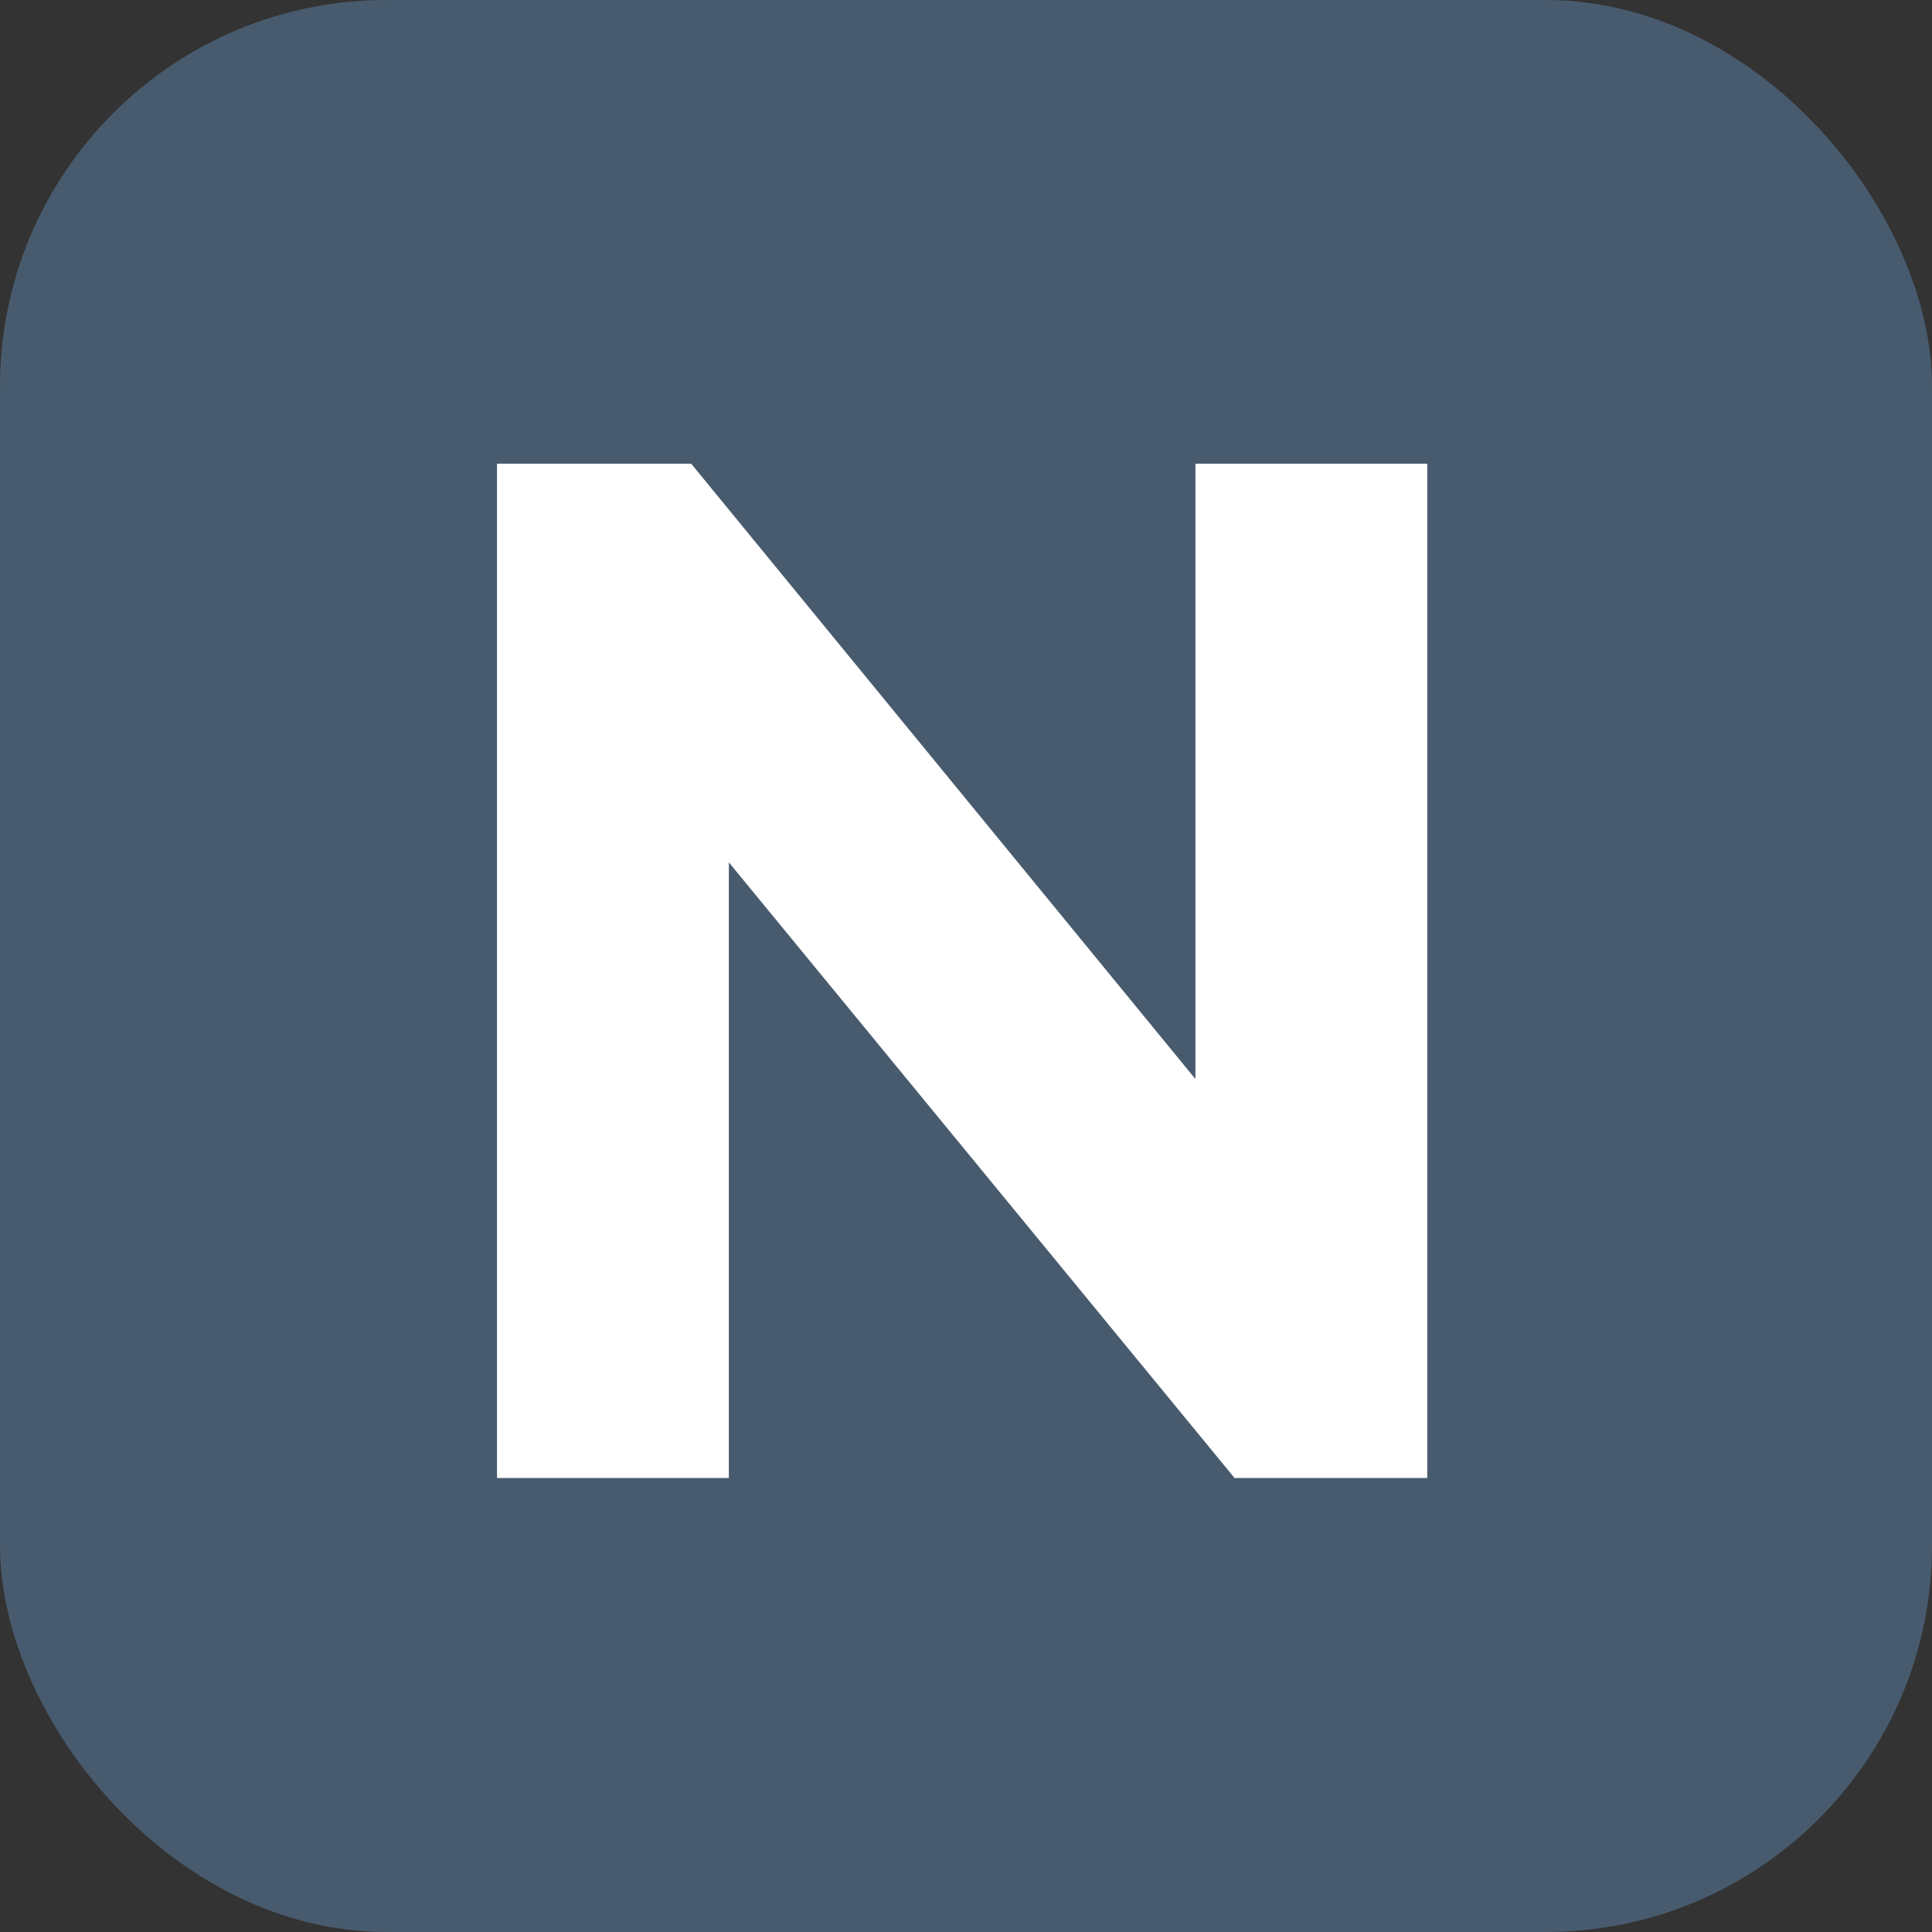
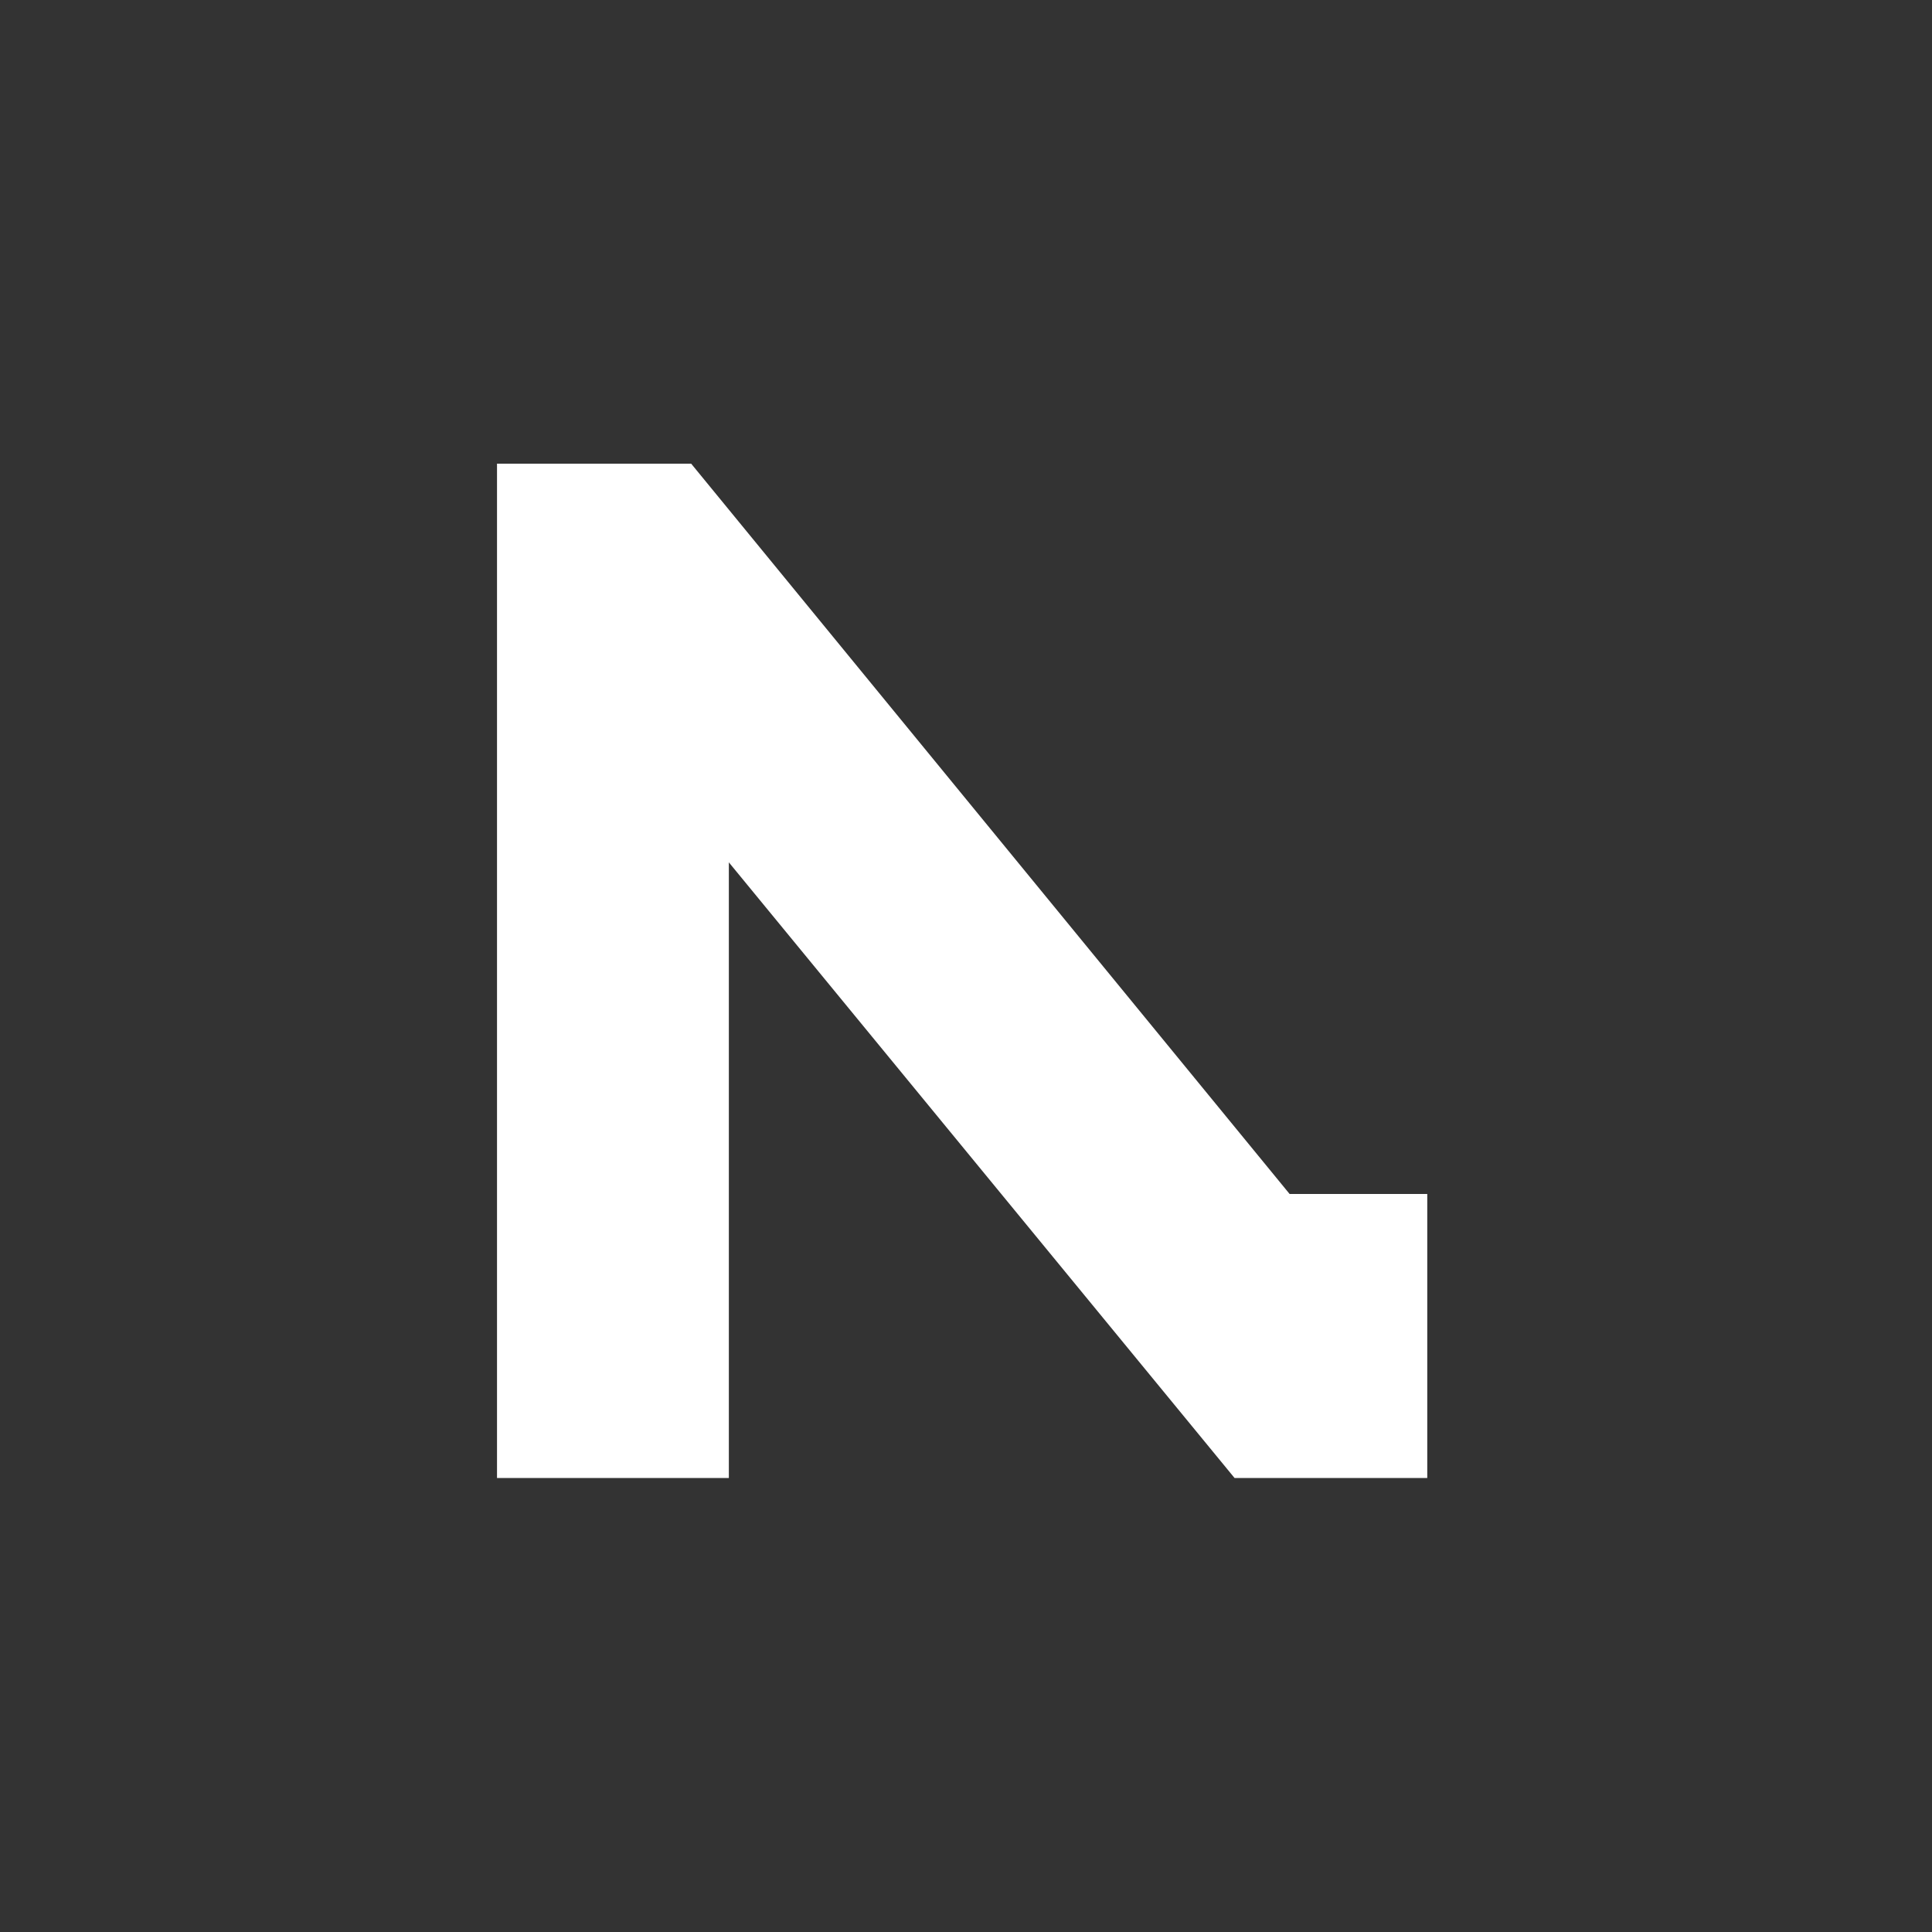
<svg xmlns="http://www.w3.org/2000/svg" width="200" height="200" viewBox="0 0 200 200" fill="none">
  <rect x="0" y="0" width="200" height="200" fill="#333333" stroke="none" />
-   <rect width="200" height="200" rx="40" fill="#485B6E" />
-   <path d="M51.45 153V48H71.55L133.5 123.6H123.75V48H147.75V153H127.8L65.7 77.4H75.45V153H51.45Z" fill="white" />
+   <path d="M51.45 153V48H71.55L133.5 123.6H123.75H147.75V153H127.8L65.7 77.4H75.45V153H51.45Z" fill="white" />
</svg>